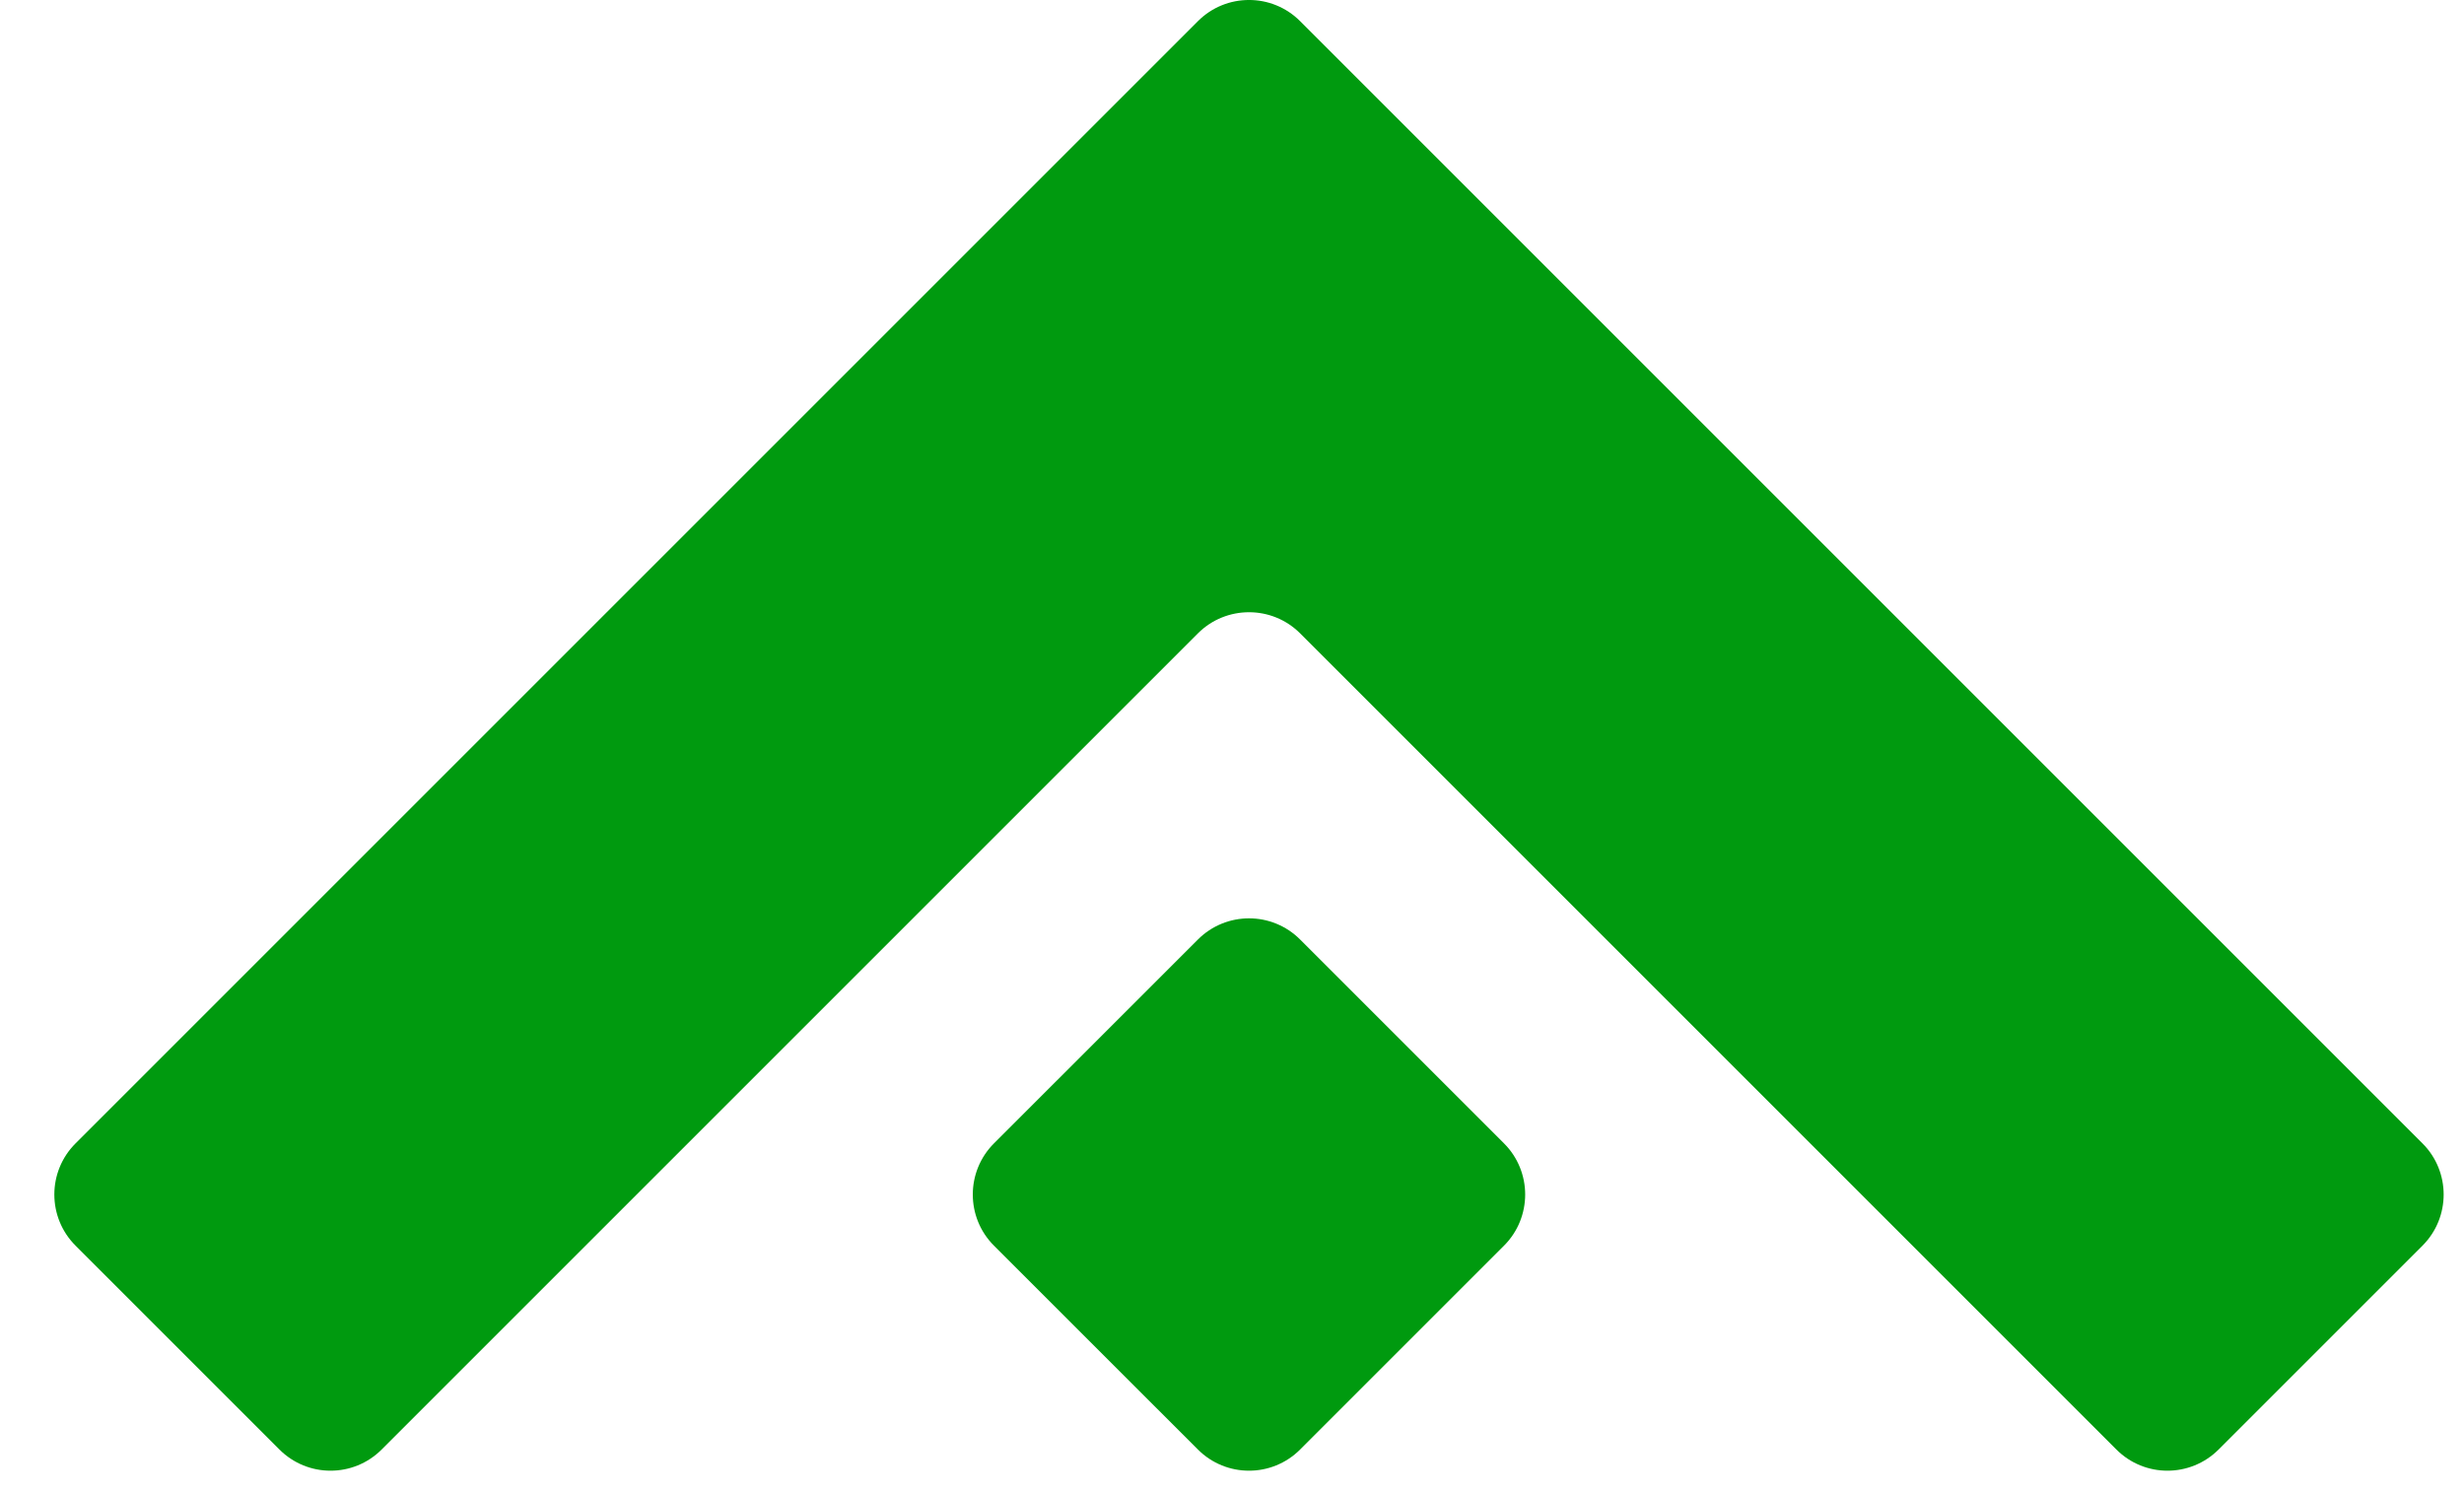
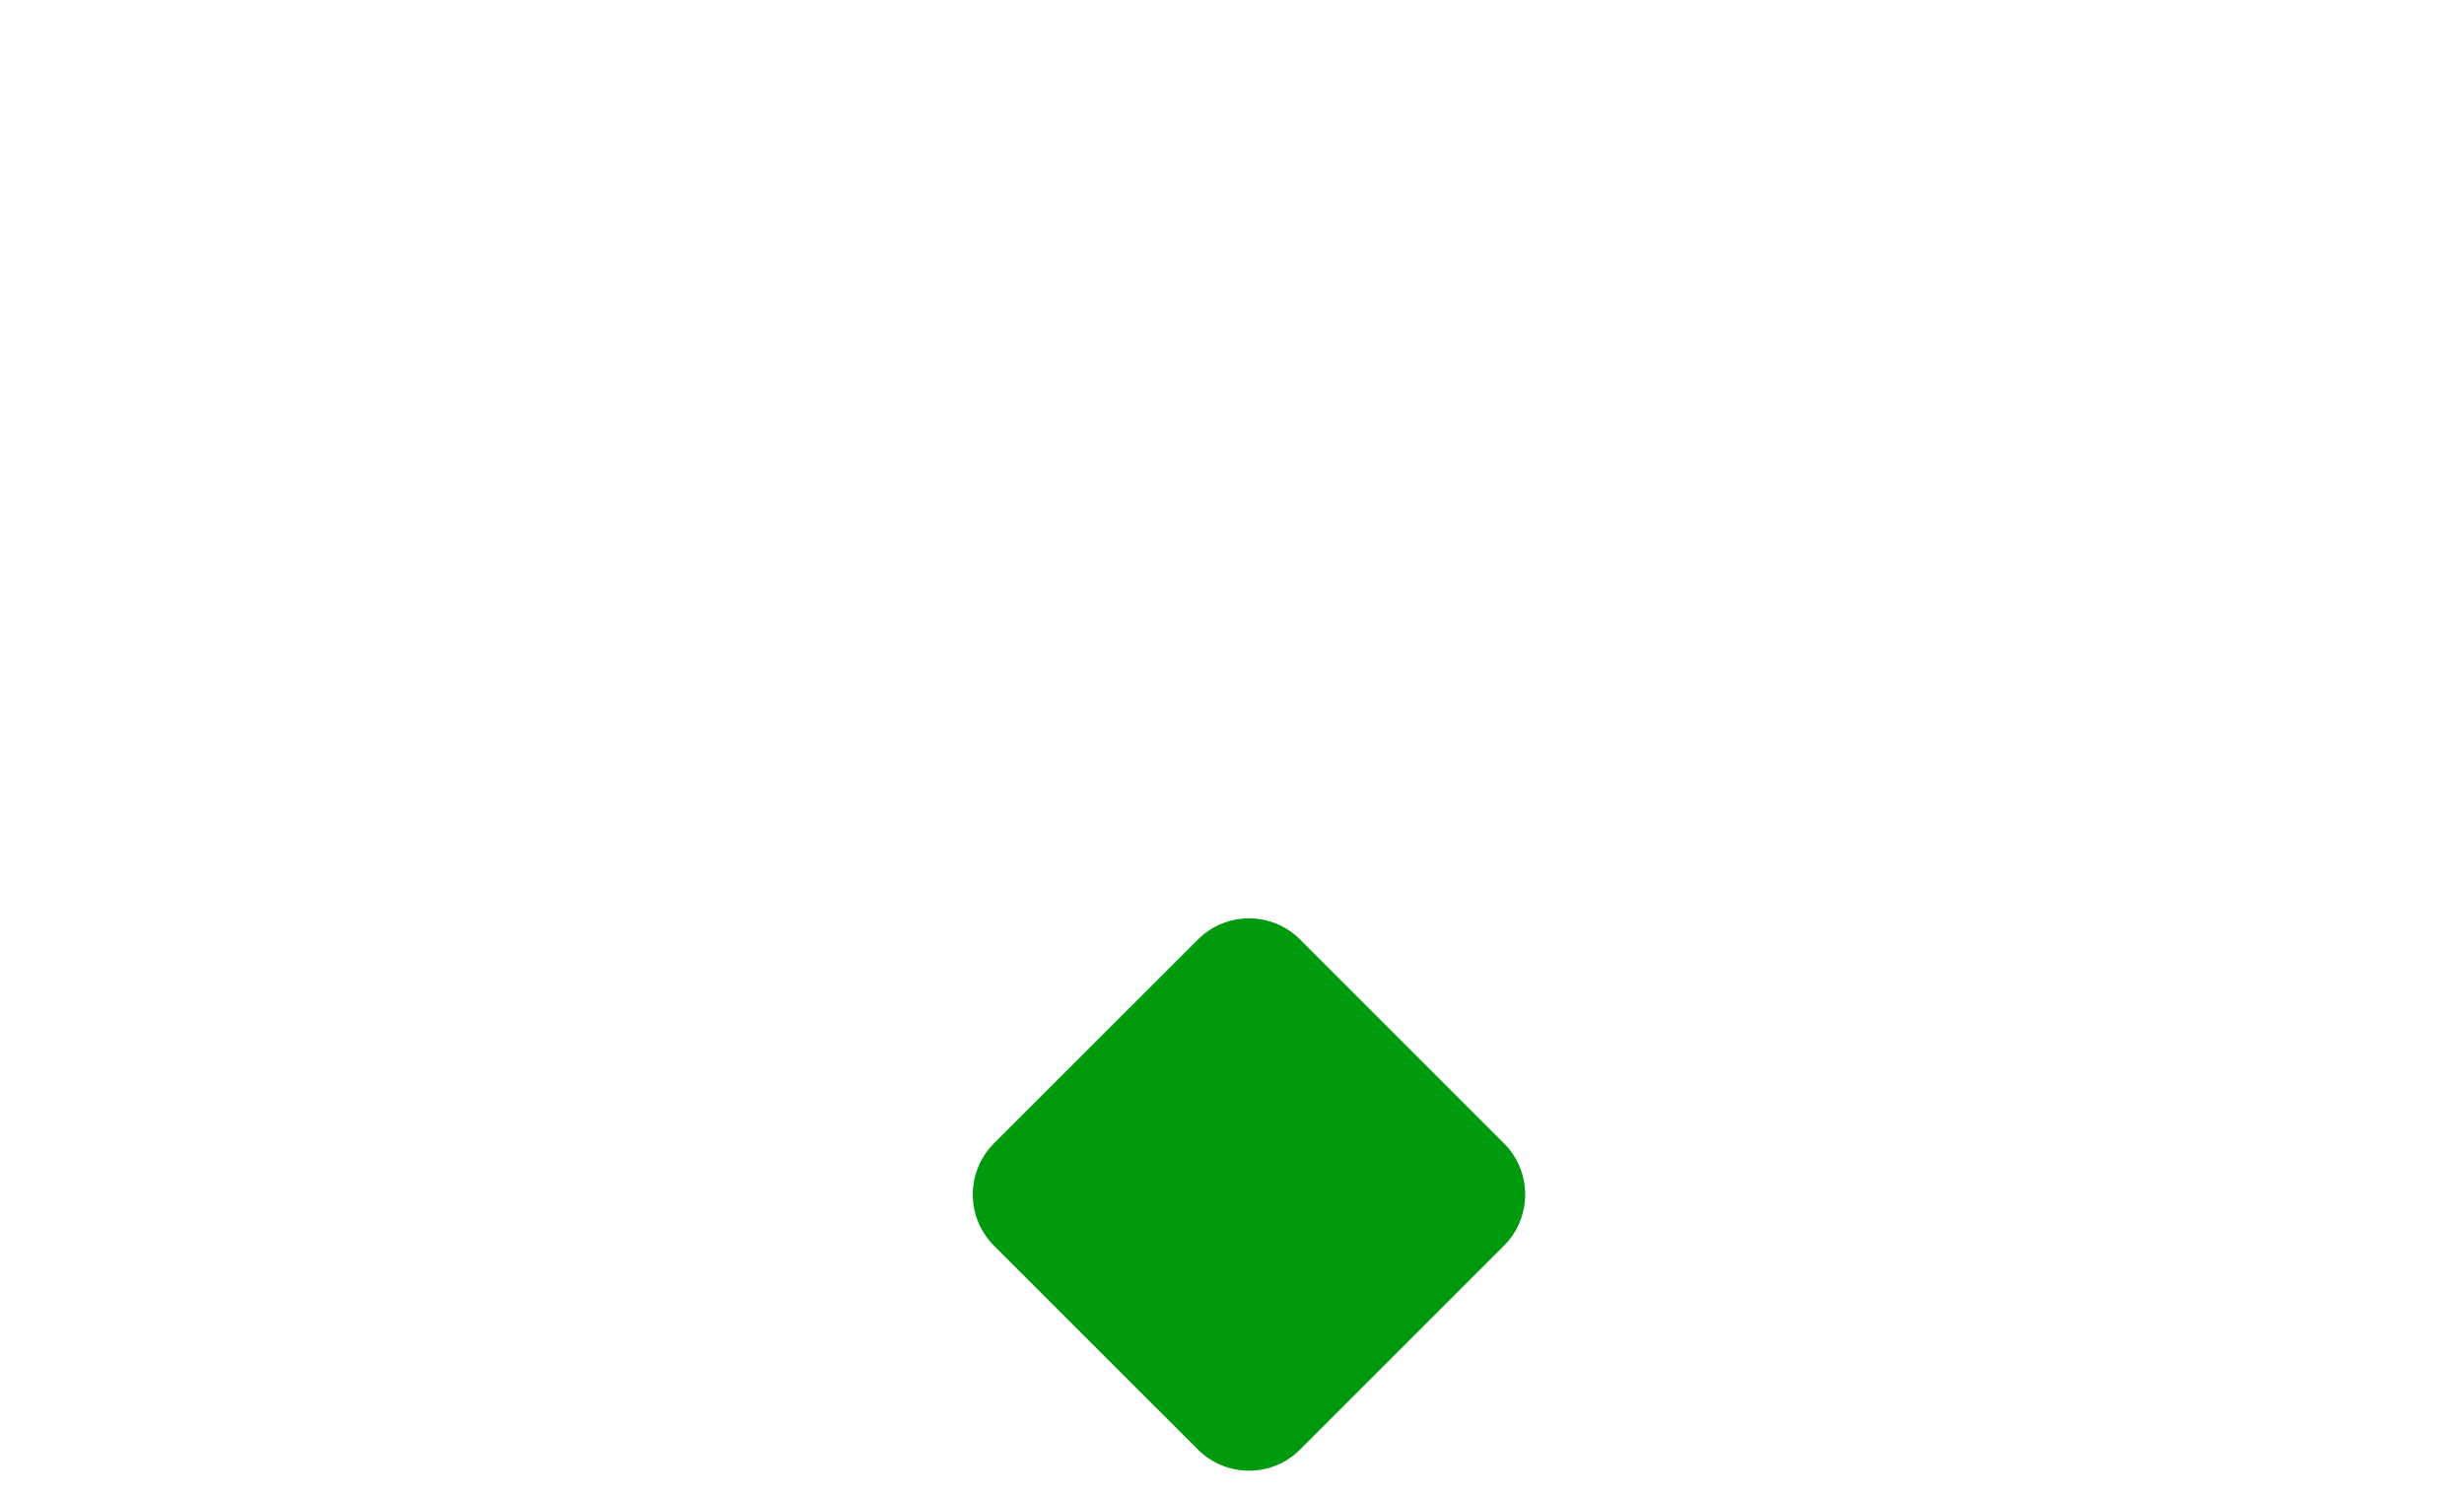
<svg xmlns="http://www.w3.org/2000/svg" width="33" height="20" viewBox="0 0 33 20" fill="none">
-   <path d="M1.012 16.685C0.633 16.307 0.633 15.693 1.012 15.315L16.043 0.284C16.421 -0.095 17.035 -0.095 17.413 0.284L32.444 15.315C32.822 15.693 32.822 16.307 32.444 16.685L29.714 19.415C29.335 19.794 28.722 19.794 28.344 19.415L17.413 8.484C17.035 8.106 16.421 8.106 16.043 8.484L5.112 19.415C4.734 19.794 4.12 19.794 3.742 19.415L1.012 16.685Z" fill="#009A0F" />
  <path d="M17.413 12.585C17.035 12.206 16.421 12.206 16.043 12.585L13.312 15.315C12.934 15.693 12.934 16.307 13.312 16.685L16.043 19.415C16.421 19.794 17.035 19.794 17.413 19.415L20.143 16.685C20.521 16.307 20.521 15.693 20.143 15.315L17.413 12.585Z" fill="#009A0F" />
</svg>